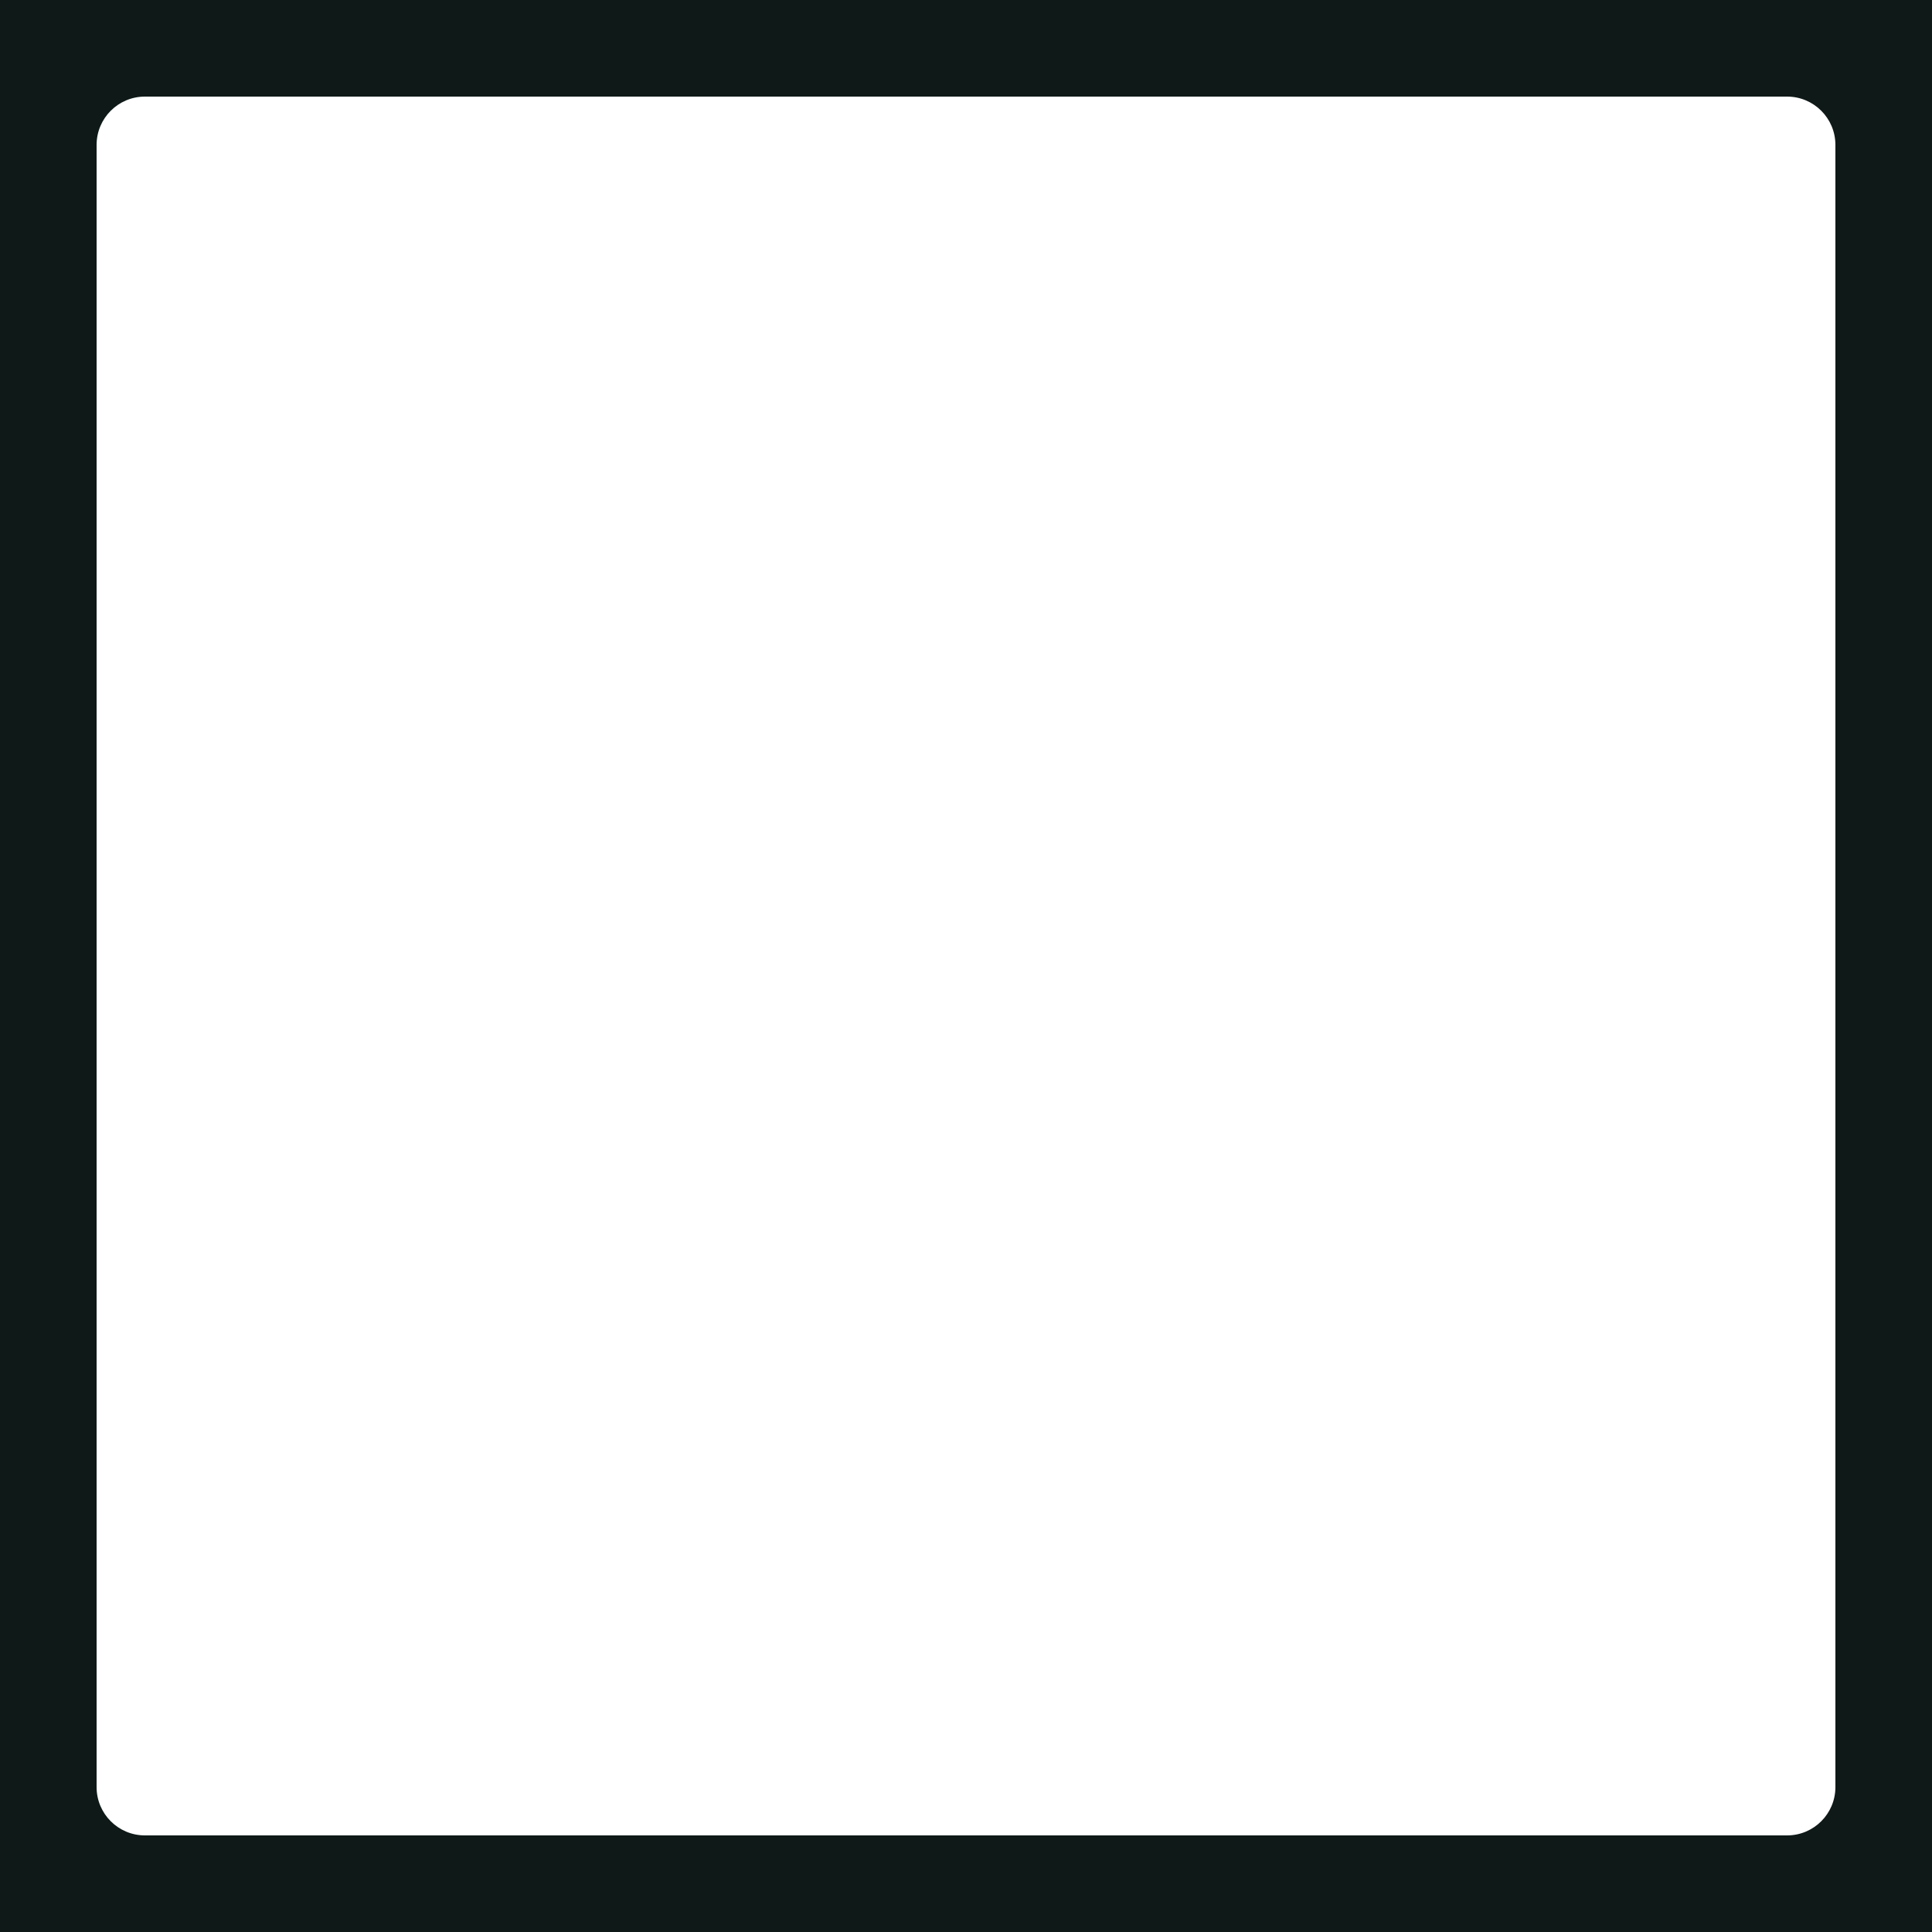
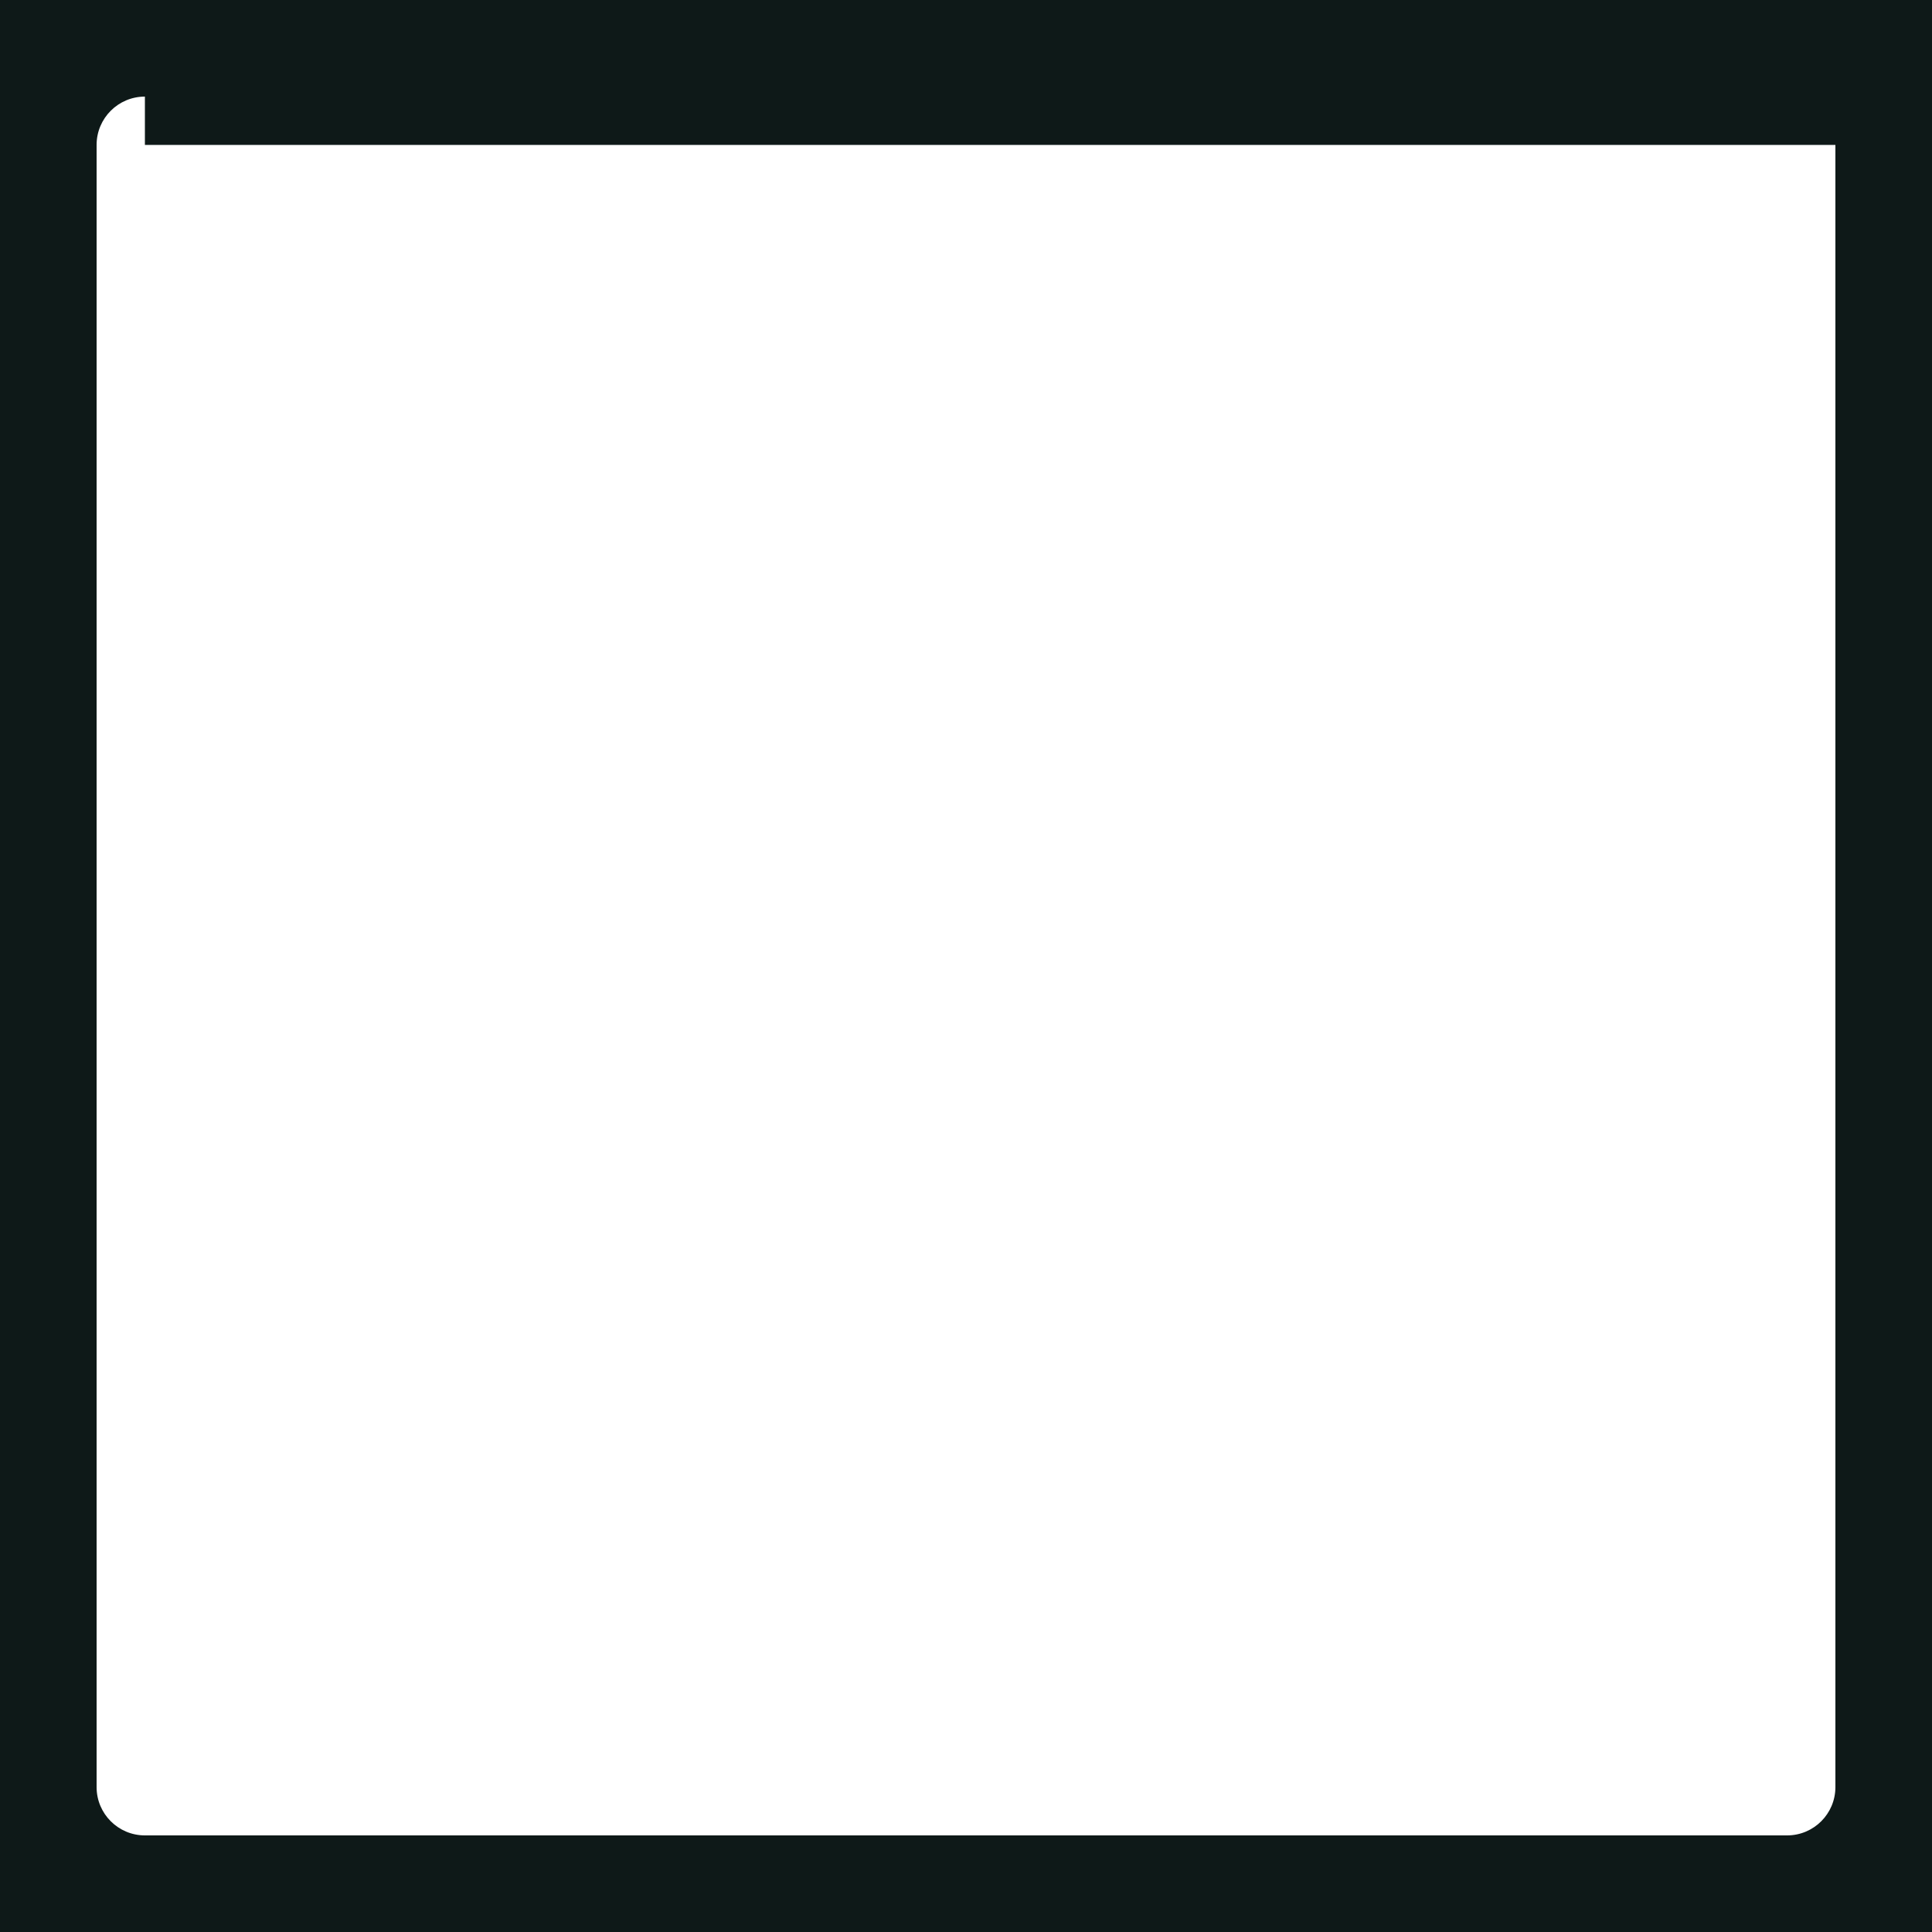
<svg xmlns="http://www.w3.org/2000/svg" width="1600" height="1600" viewBox="0 0 1600 1600" fill="none">
-   <path fill-rule="evenodd" clip-rule="evenodd" d="M1600 0H0V1600H1600V0ZM120 80C97.909 80 80 97.909 80 120V1480C80 1502.09 97.909 1520 120 1520H1480C1502.09 1520 1520 1502.09 1520 1480V120C1520 97.909 1502.09 80 1480 80H120Z" fill="#0E1918" />
+   <path fill-rule="evenodd" clip-rule="evenodd" d="M1600 0H0V1600H1600V0ZM120 80C97.909 80 80 97.909 80 120V1480C80 1502.09 97.909 1520 120 1520H1480C1502.09 1520 1520 1502.09 1520 1480V120H120Z" fill="#0E1918" />
</svg>